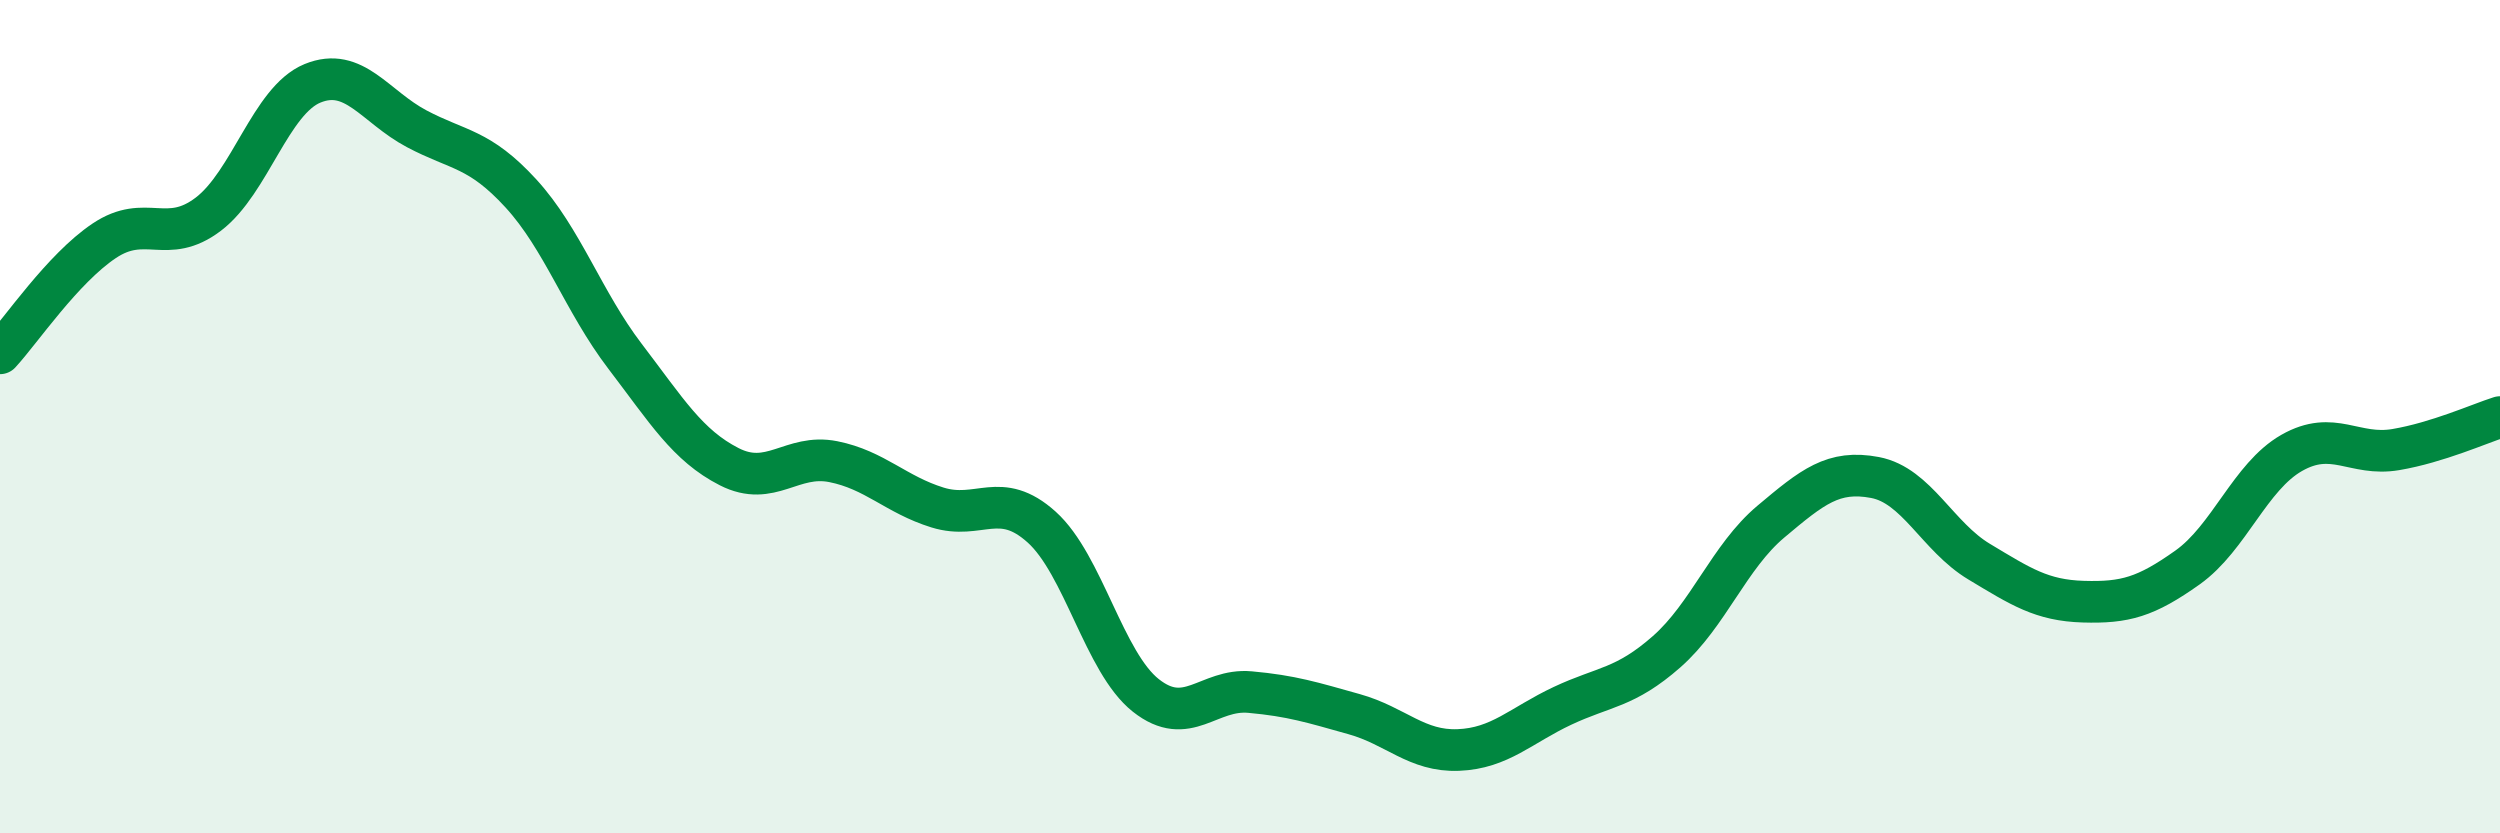
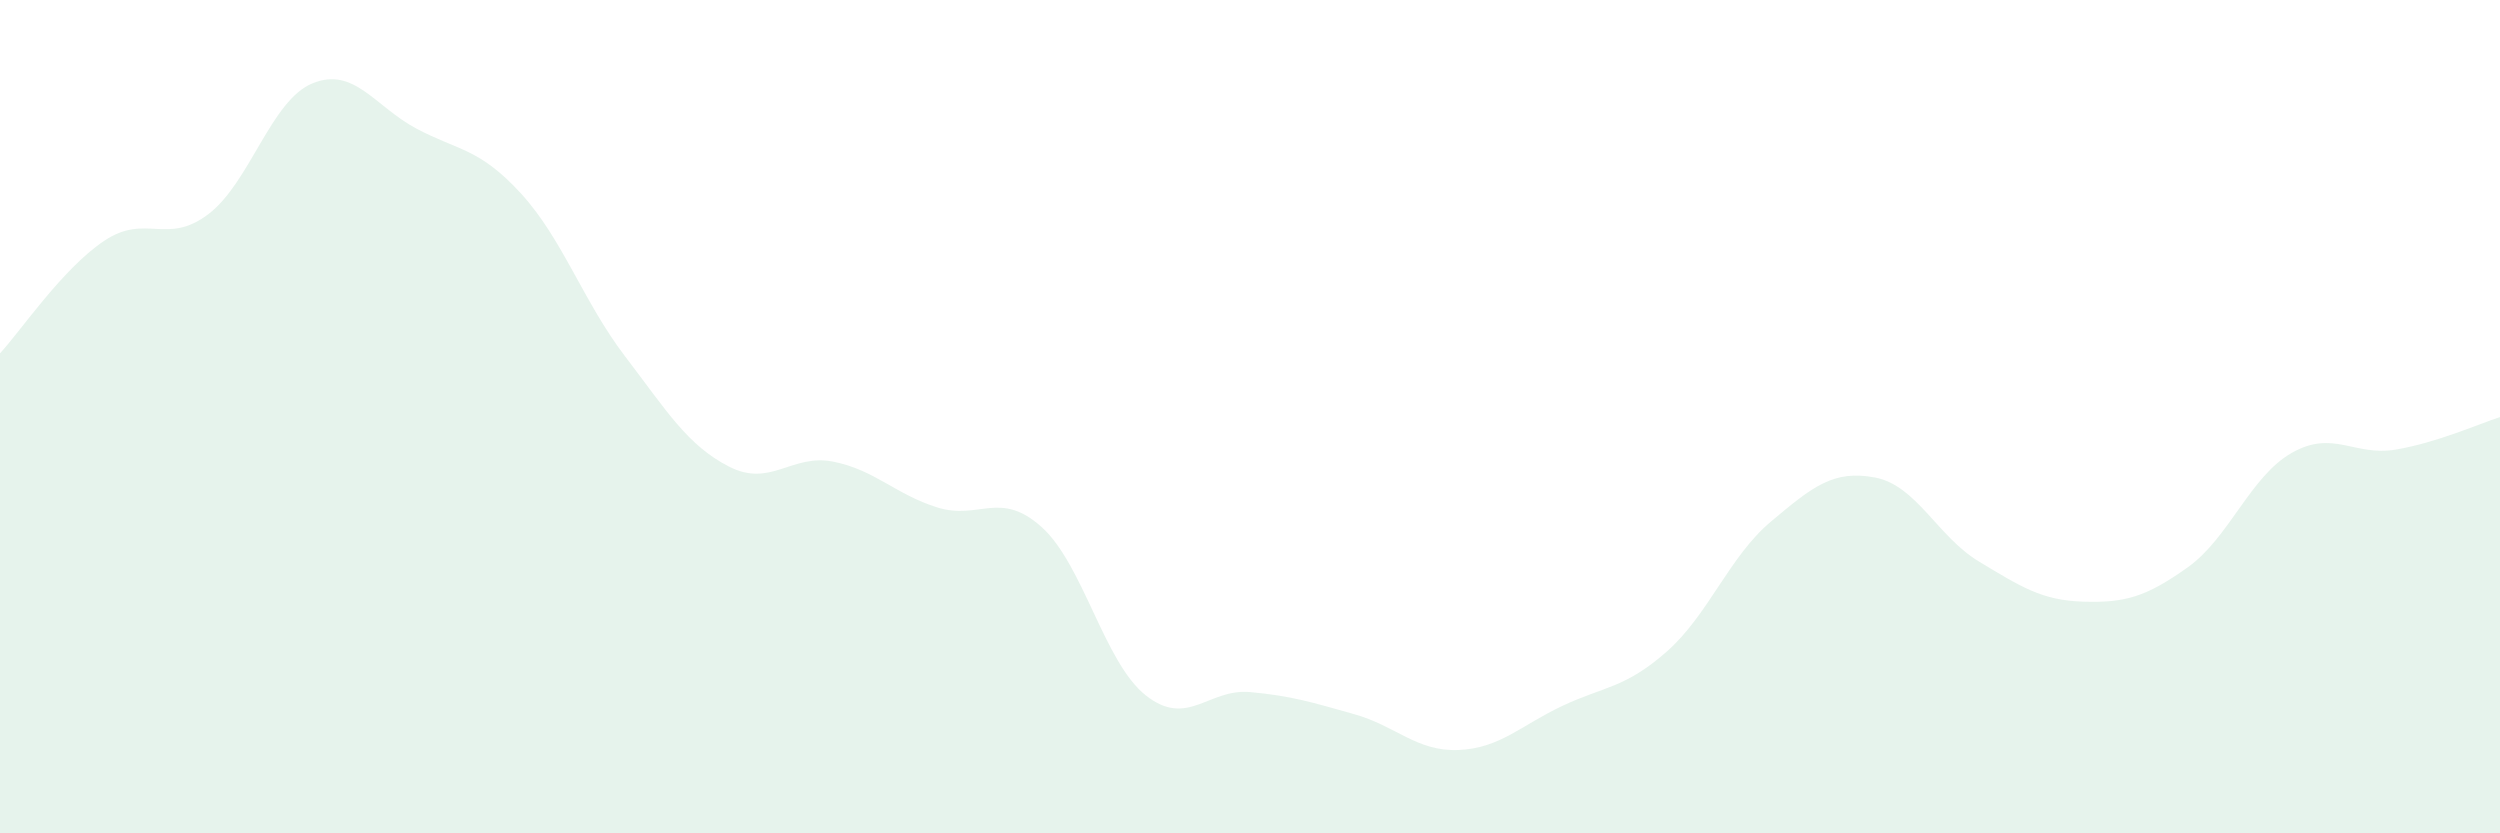
<svg xmlns="http://www.w3.org/2000/svg" width="60" height="20" viewBox="0 0 60 20">
  <path d="M 0,8.48 C 0.5,7.94 1.5,6.45 2.5,5.78 C 3.5,5.11 4,5.9 5,5.14 C 6,4.38 6.5,2.41 7.5,2 C 8.5,1.59 9,2.56 10,3.09 C 11,3.62 11.5,3.55 12.5,4.64 C 13.5,5.73 14,7.24 15,8.55 C 16,9.86 16.5,10.69 17.5,11.2 C 18.5,11.71 19,10.88 20,11.08 C 21,11.28 21.5,11.87 22.5,12.18 C 23.5,12.49 24,11.75 25,12.65 C 26,13.55 26.5,15.9 27.5,16.69 C 28.5,17.48 29,16.52 30,16.61 C 31,16.7 31.5,16.86 32.5,17.14 C 33.5,17.42 34,18.04 35,18 C 36,17.96 36.5,17.41 37.5,16.94 C 38.5,16.47 39,16.52 40,15.64 C 41,14.76 41.5,13.36 42.5,12.52 C 43.5,11.68 44,11.27 45,11.46 C 46,11.65 46.5,12.88 47.5,13.48 C 48.5,14.08 49,14.41 50,14.44 C 51,14.47 51.5,14.33 52.5,13.62 C 53.5,12.91 54,11.44 55,10.87 C 56,10.3 56.5,10.96 57.5,10.79 C 58.5,10.62 59.5,10.17 60,10.01L60 20L0 20Z" fill="#008740" opacity="0.1" stroke-linecap="round" stroke-linejoin="round" />
-   <path d="M 0,8.48 C 0.5,7.94 1.5,6.45 2.5,5.78 C 3.5,5.11 4,5.9 5,5.14 C 6,4.38 6.5,2.41 7.5,2 C 8.5,1.59 9,2.56 10,3.09 C 11,3.62 11.5,3.55 12.5,4.64 C 13.5,5.73 14,7.24 15,8.55 C 16,9.86 16.5,10.69 17.5,11.2 C 18.5,11.71 19,10.88 20,11.08 C 21,11.28 21.5,11.87 22.5,12.18 C 23.5,12.49 24,11.75 25,12.65 C 26,13.55 26.5,15.9 27.5,16.69 C 28.5,17.48 29,16.52 30,16.61 C 31,16.7 31.5,16.86 32.5,17.14 C 33.5,17.42 34,18.04 35,18 C 36,17.96 36.5,17.41 37.5,16.94 C 38.5,16.47 39,16.52 40,15.64 C 41,14.76 41.5,13.36 42.5,12.52 C 43.5,11.68 44,11.27 45,11.46 C 46,11.65 46.5,12.88 47.5,13.48 C 48.5,14.08 49,14.41 50,14.44 C 51,14.47 51.5,14.33 52.5,13.62 C 53.5,12.91 54,11.44 55,10.87 C 56,10.3 56.5,10.96 57.5,10.79 C 58.5,10.62 59.5,10.17 60,10.01" stroke="#008740" stroke-width="1" fill="none" stroke-linecap="round" stroke-linejoin="round" />
</svg>